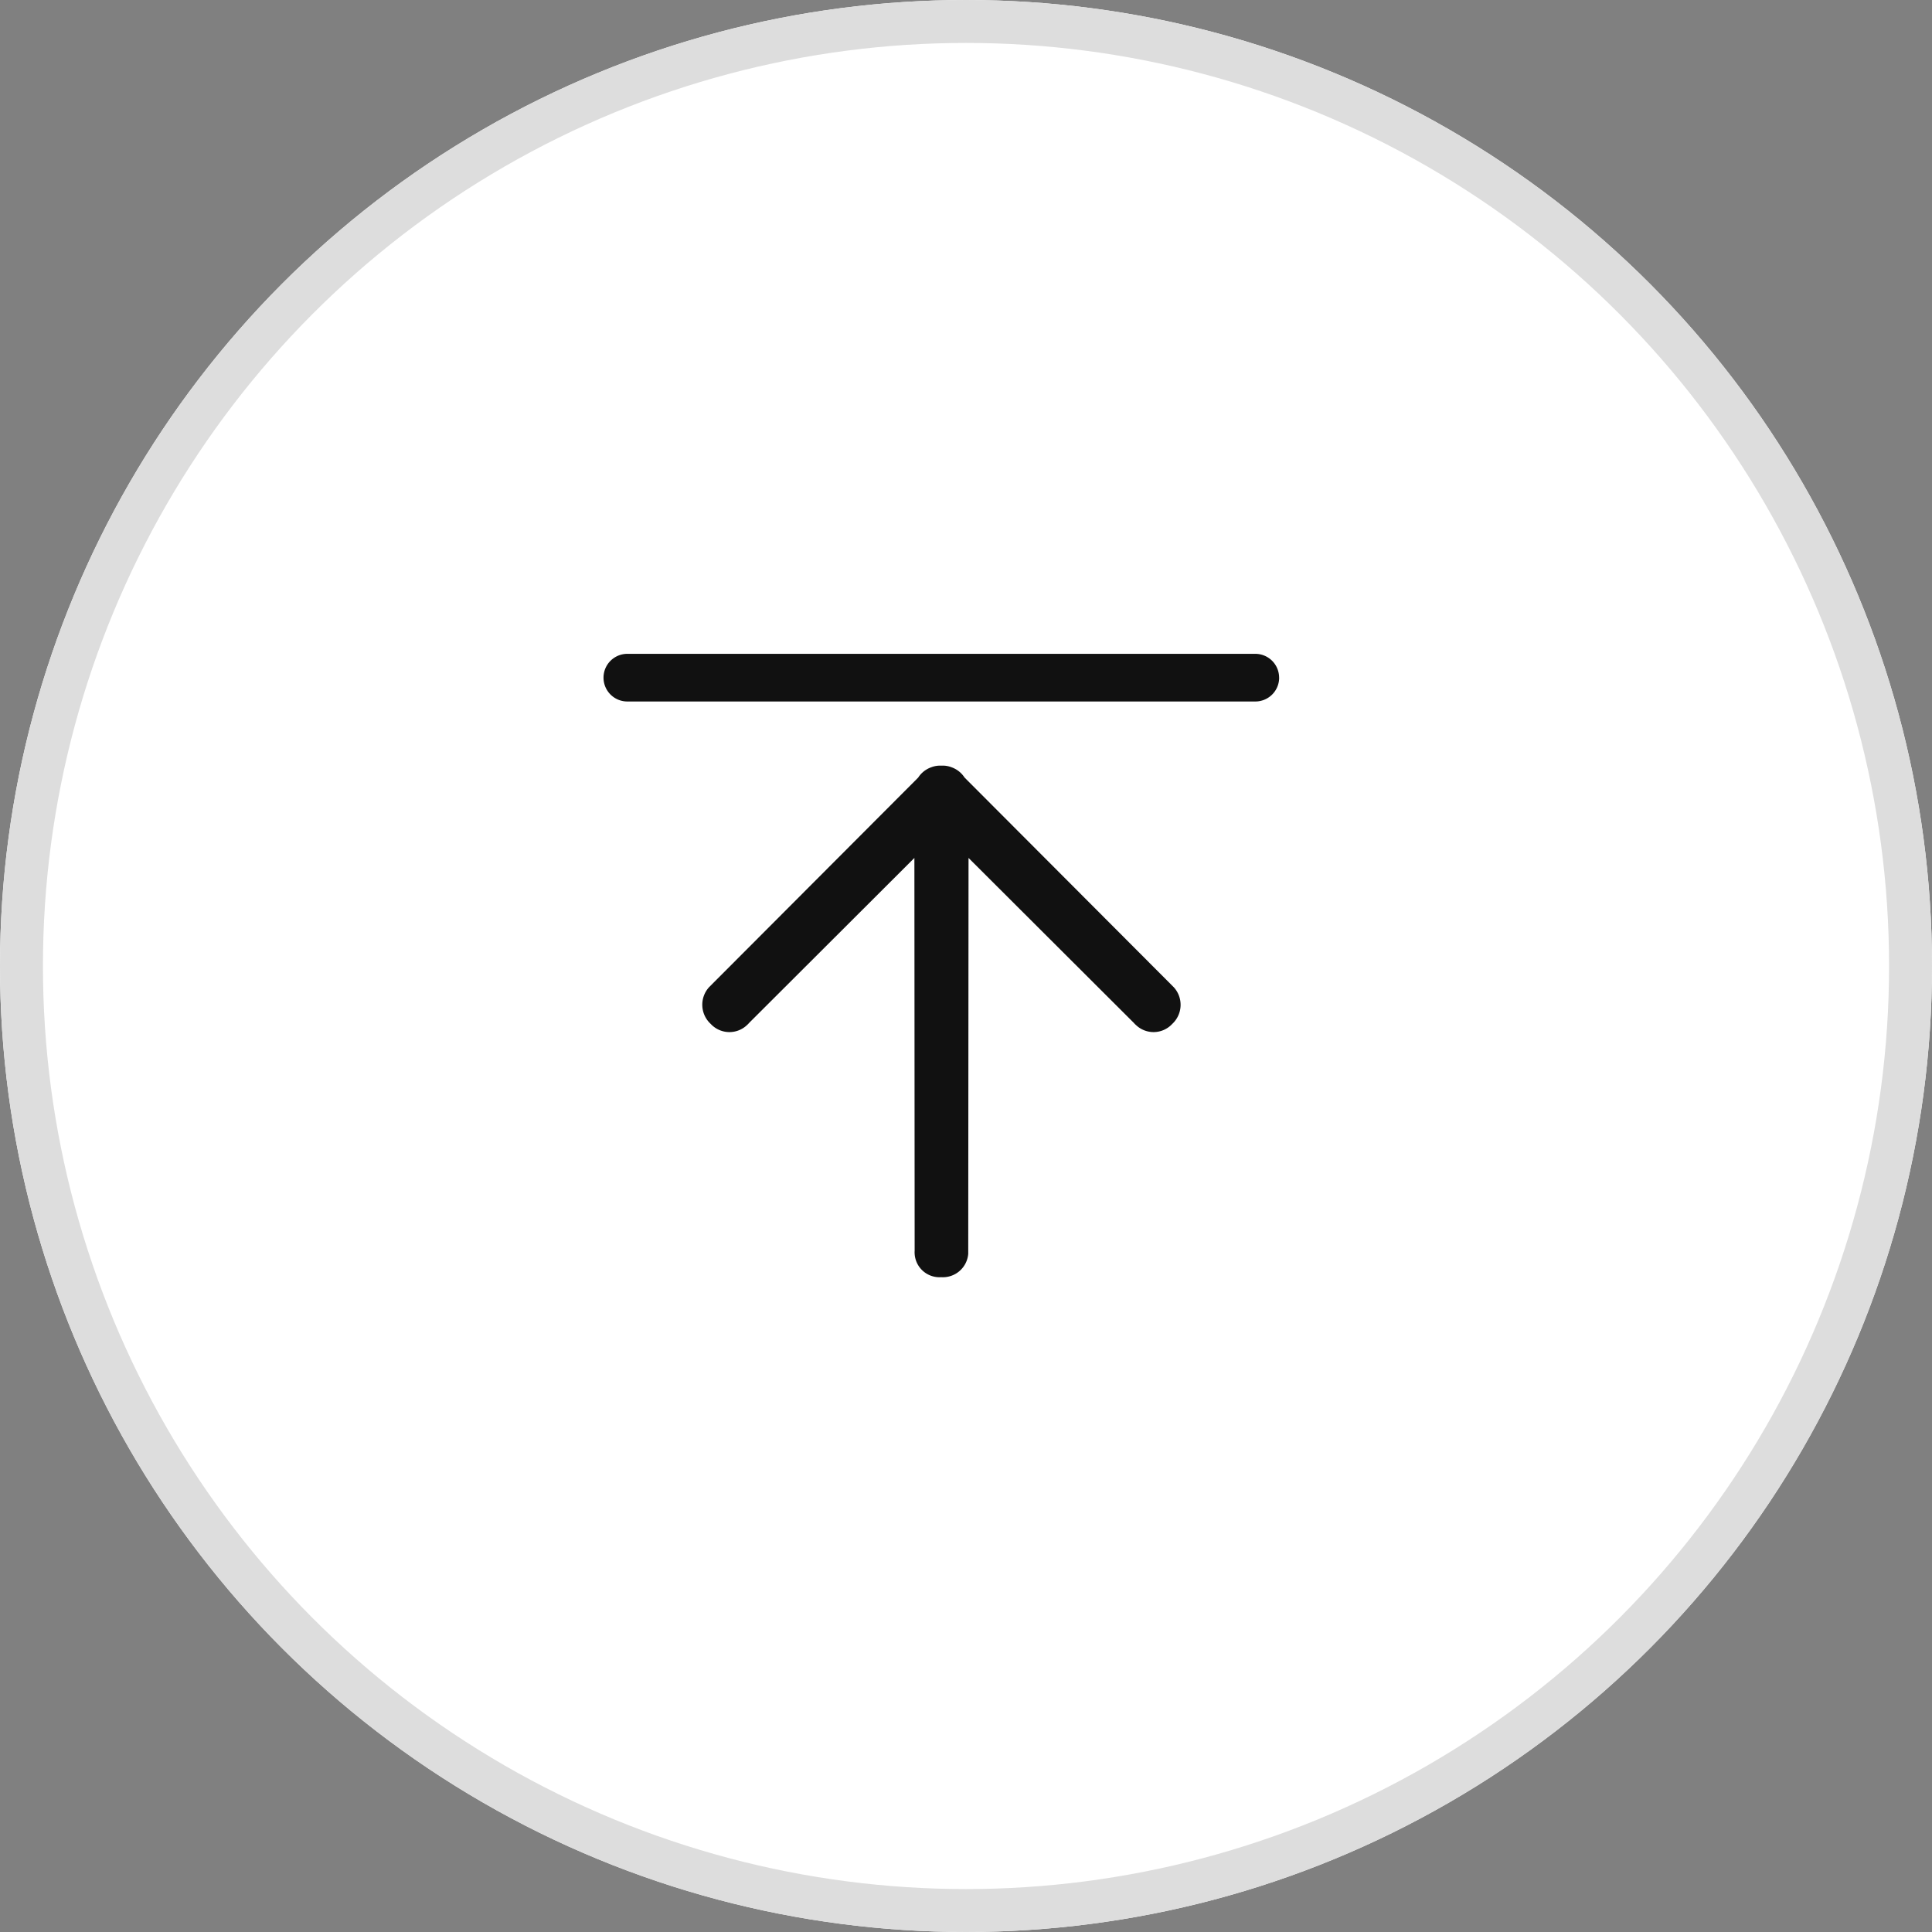
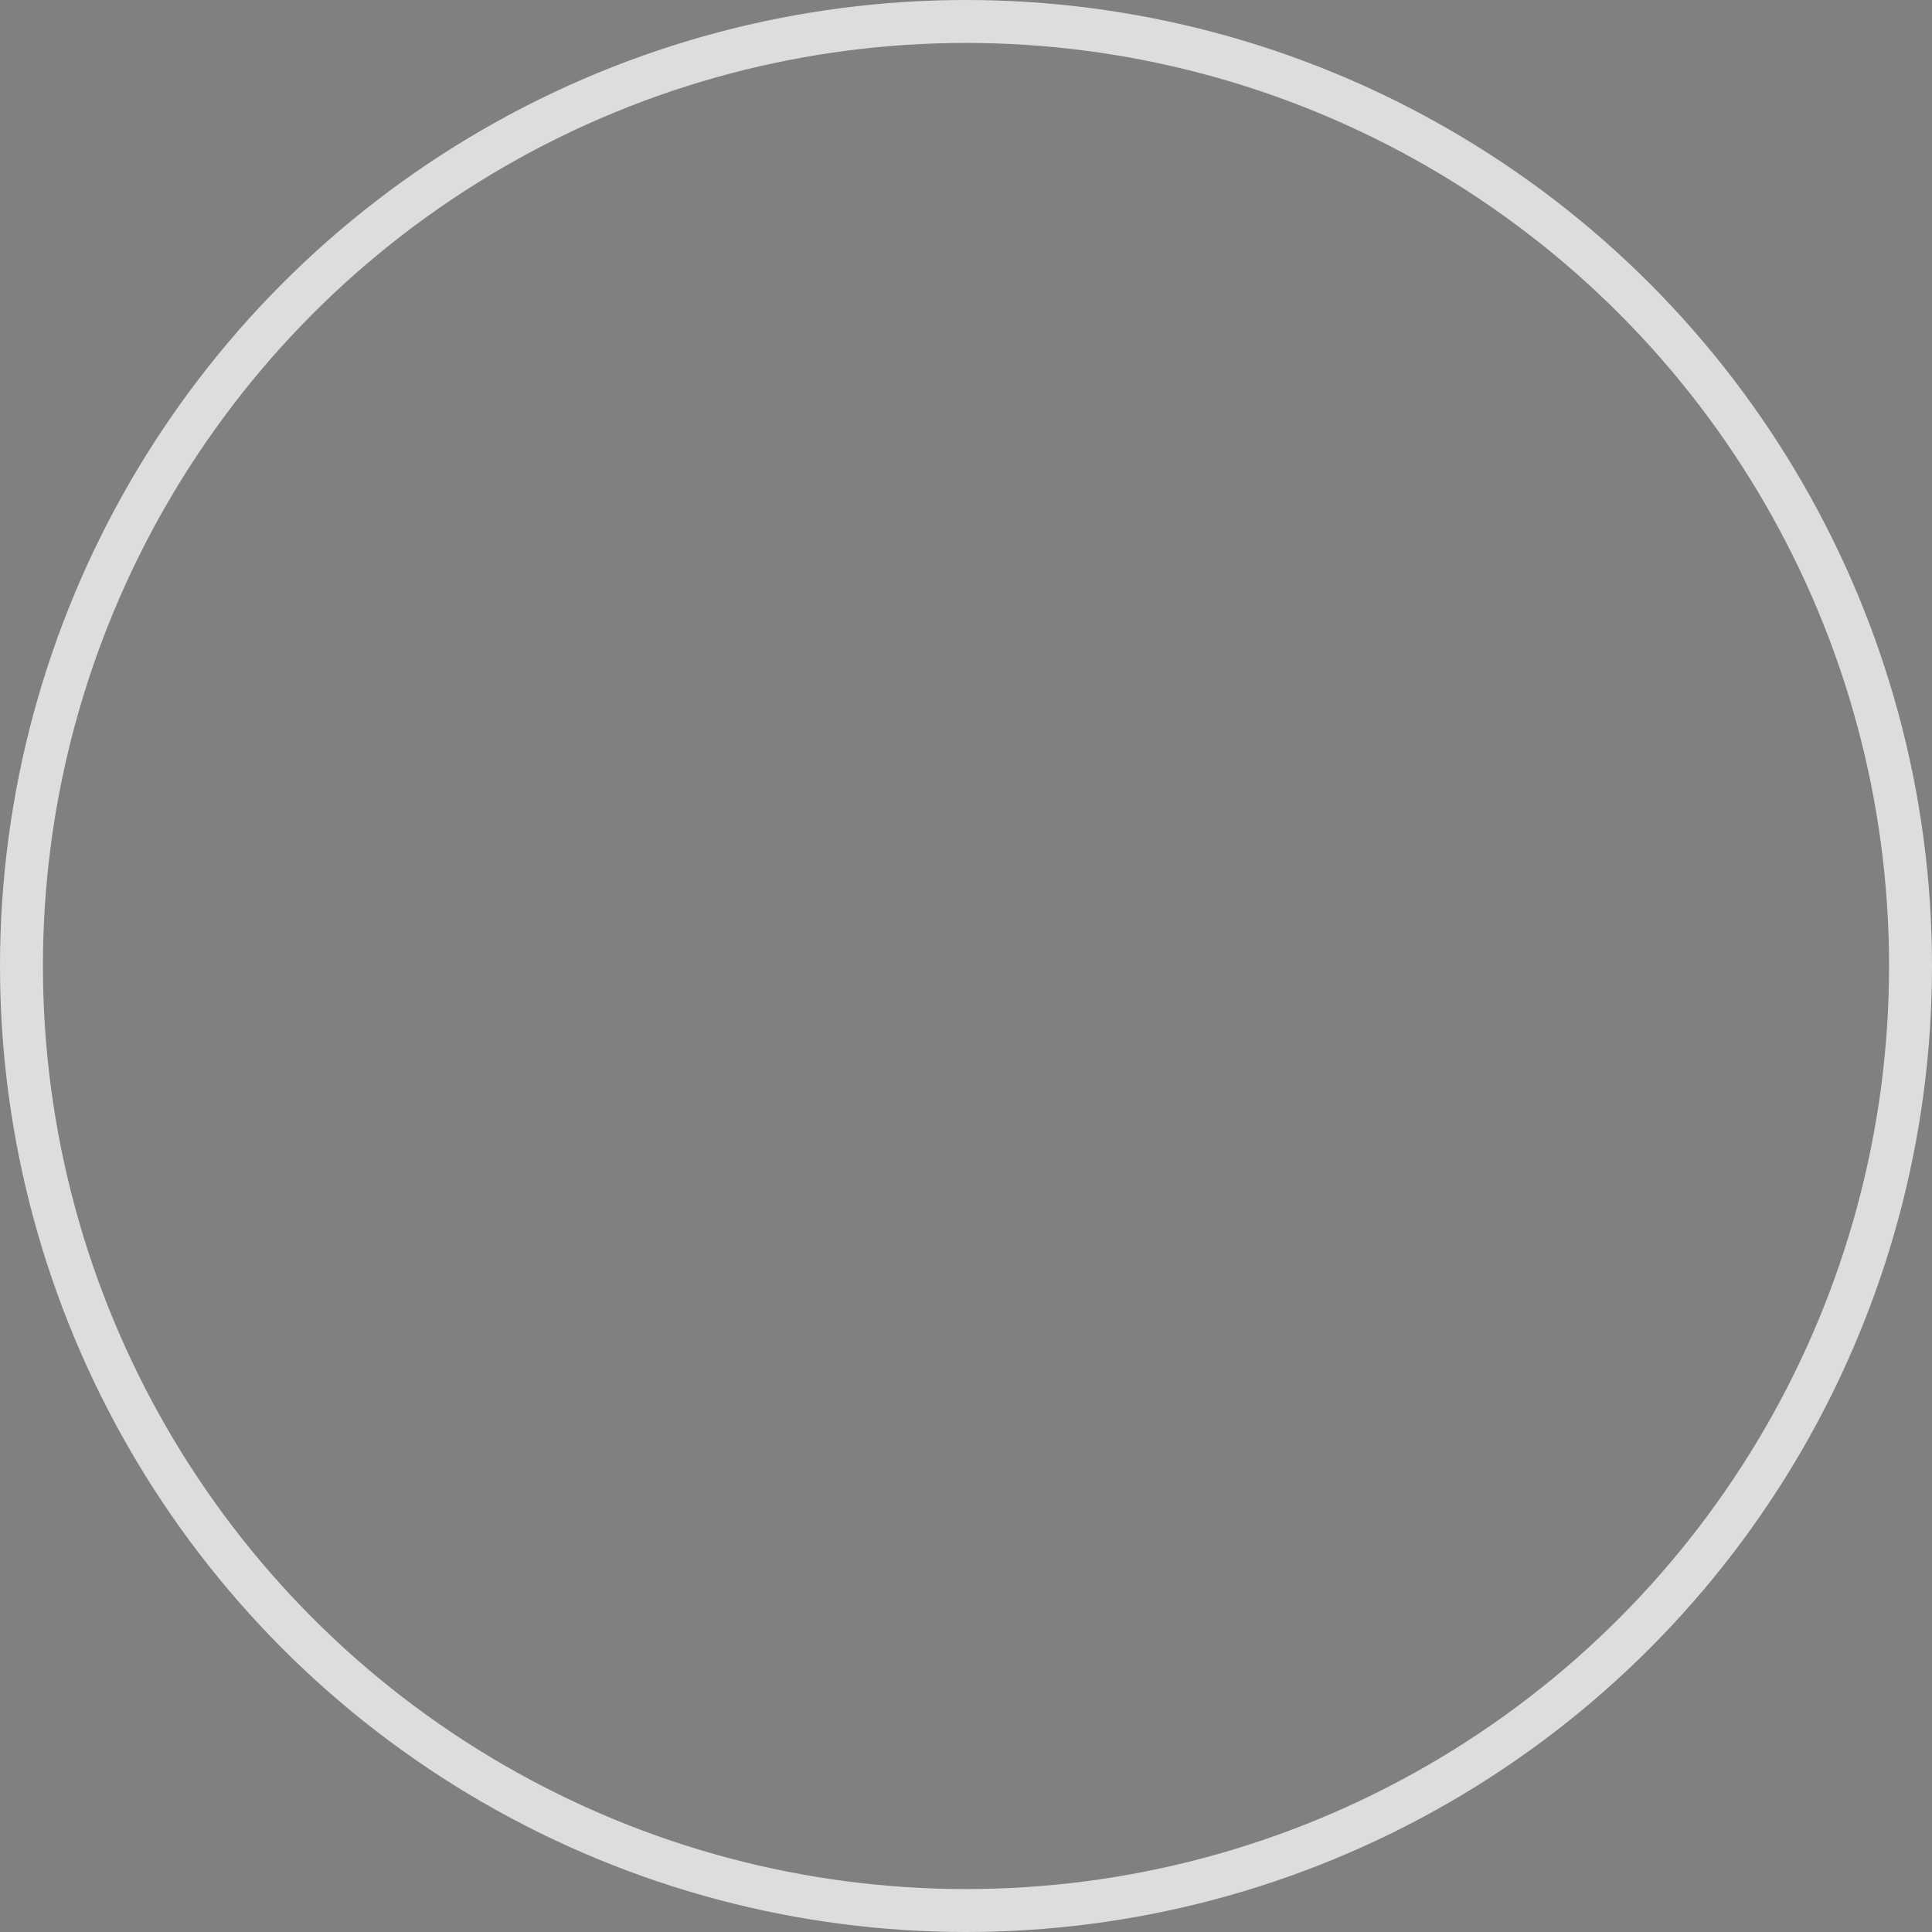
<svg xmlns="http://www.w3.org/2000/svg" width="45" height="45" viewBox="0 0 45 45">
  <rect x="0" y="0" width="45" height="45" fill="#808080" stroke="none" />
  <g id="组_12685" data-name="组 12685" transform="translate(-1760 -6885)">
    <g id="椭圆_262" data-name="椭圆 262" transform="translate(1760 6885)" fill="#fff" stroke="#ddd" stroke-width="1">
-       <circle cx="22.5" cy="22.5" r="22.5" stroke="none" />
      <circle cx="22.5" cy="22.5" r="22" fill="none" />
    </g>
    <g id="组_12686" data-name="组 12686" transform="translate(1774.057 6900.228)">
-       <path id="路径_3645" data-name="路径 3645" d="M269.255,307.614l-4.874-4.885a.6.6,0,0,0-.3-.238.571.571,0,0,0-.221-.039l-.015,0c-.007,0-.013,0-.021,0a.567.567,0,0,0-.215.037.6.6,0,0,0-.308.242l-4.87,4.881a.607.607,0,0,0,.038.856.594.594,0,0,0,.845.027.475.475,0,0,0,.05-.051l3.849-3.842.006,9.154a.428.428,0,0,0,0,.067.579.579,0,0,0,.616.544.593.593,0,0,0,.632-.544l.007-9.221,3.85,3.842a.445.445,0,0,0,.051.051.593.593,0,0,0,.844-.027A.607.607,0,0,0,269.255,307.614Z" transform="translate(-255.972 -299.847)" fill="#111" />
-       <path id="路径_3646" data-name="路径 3646" d="M170.319,185.42a.555.555,0,0,1-.555.555H155.137a.555.555,0,0,1-.555-.555h0a.555.555,0,0,1,.555-.555h14.626a.555.555,0,0,1,.555.555Z" transform="translate(-154.582 -184.864)" fill="#111" />
-     </g>
+       </g>
  </g>
</svg>